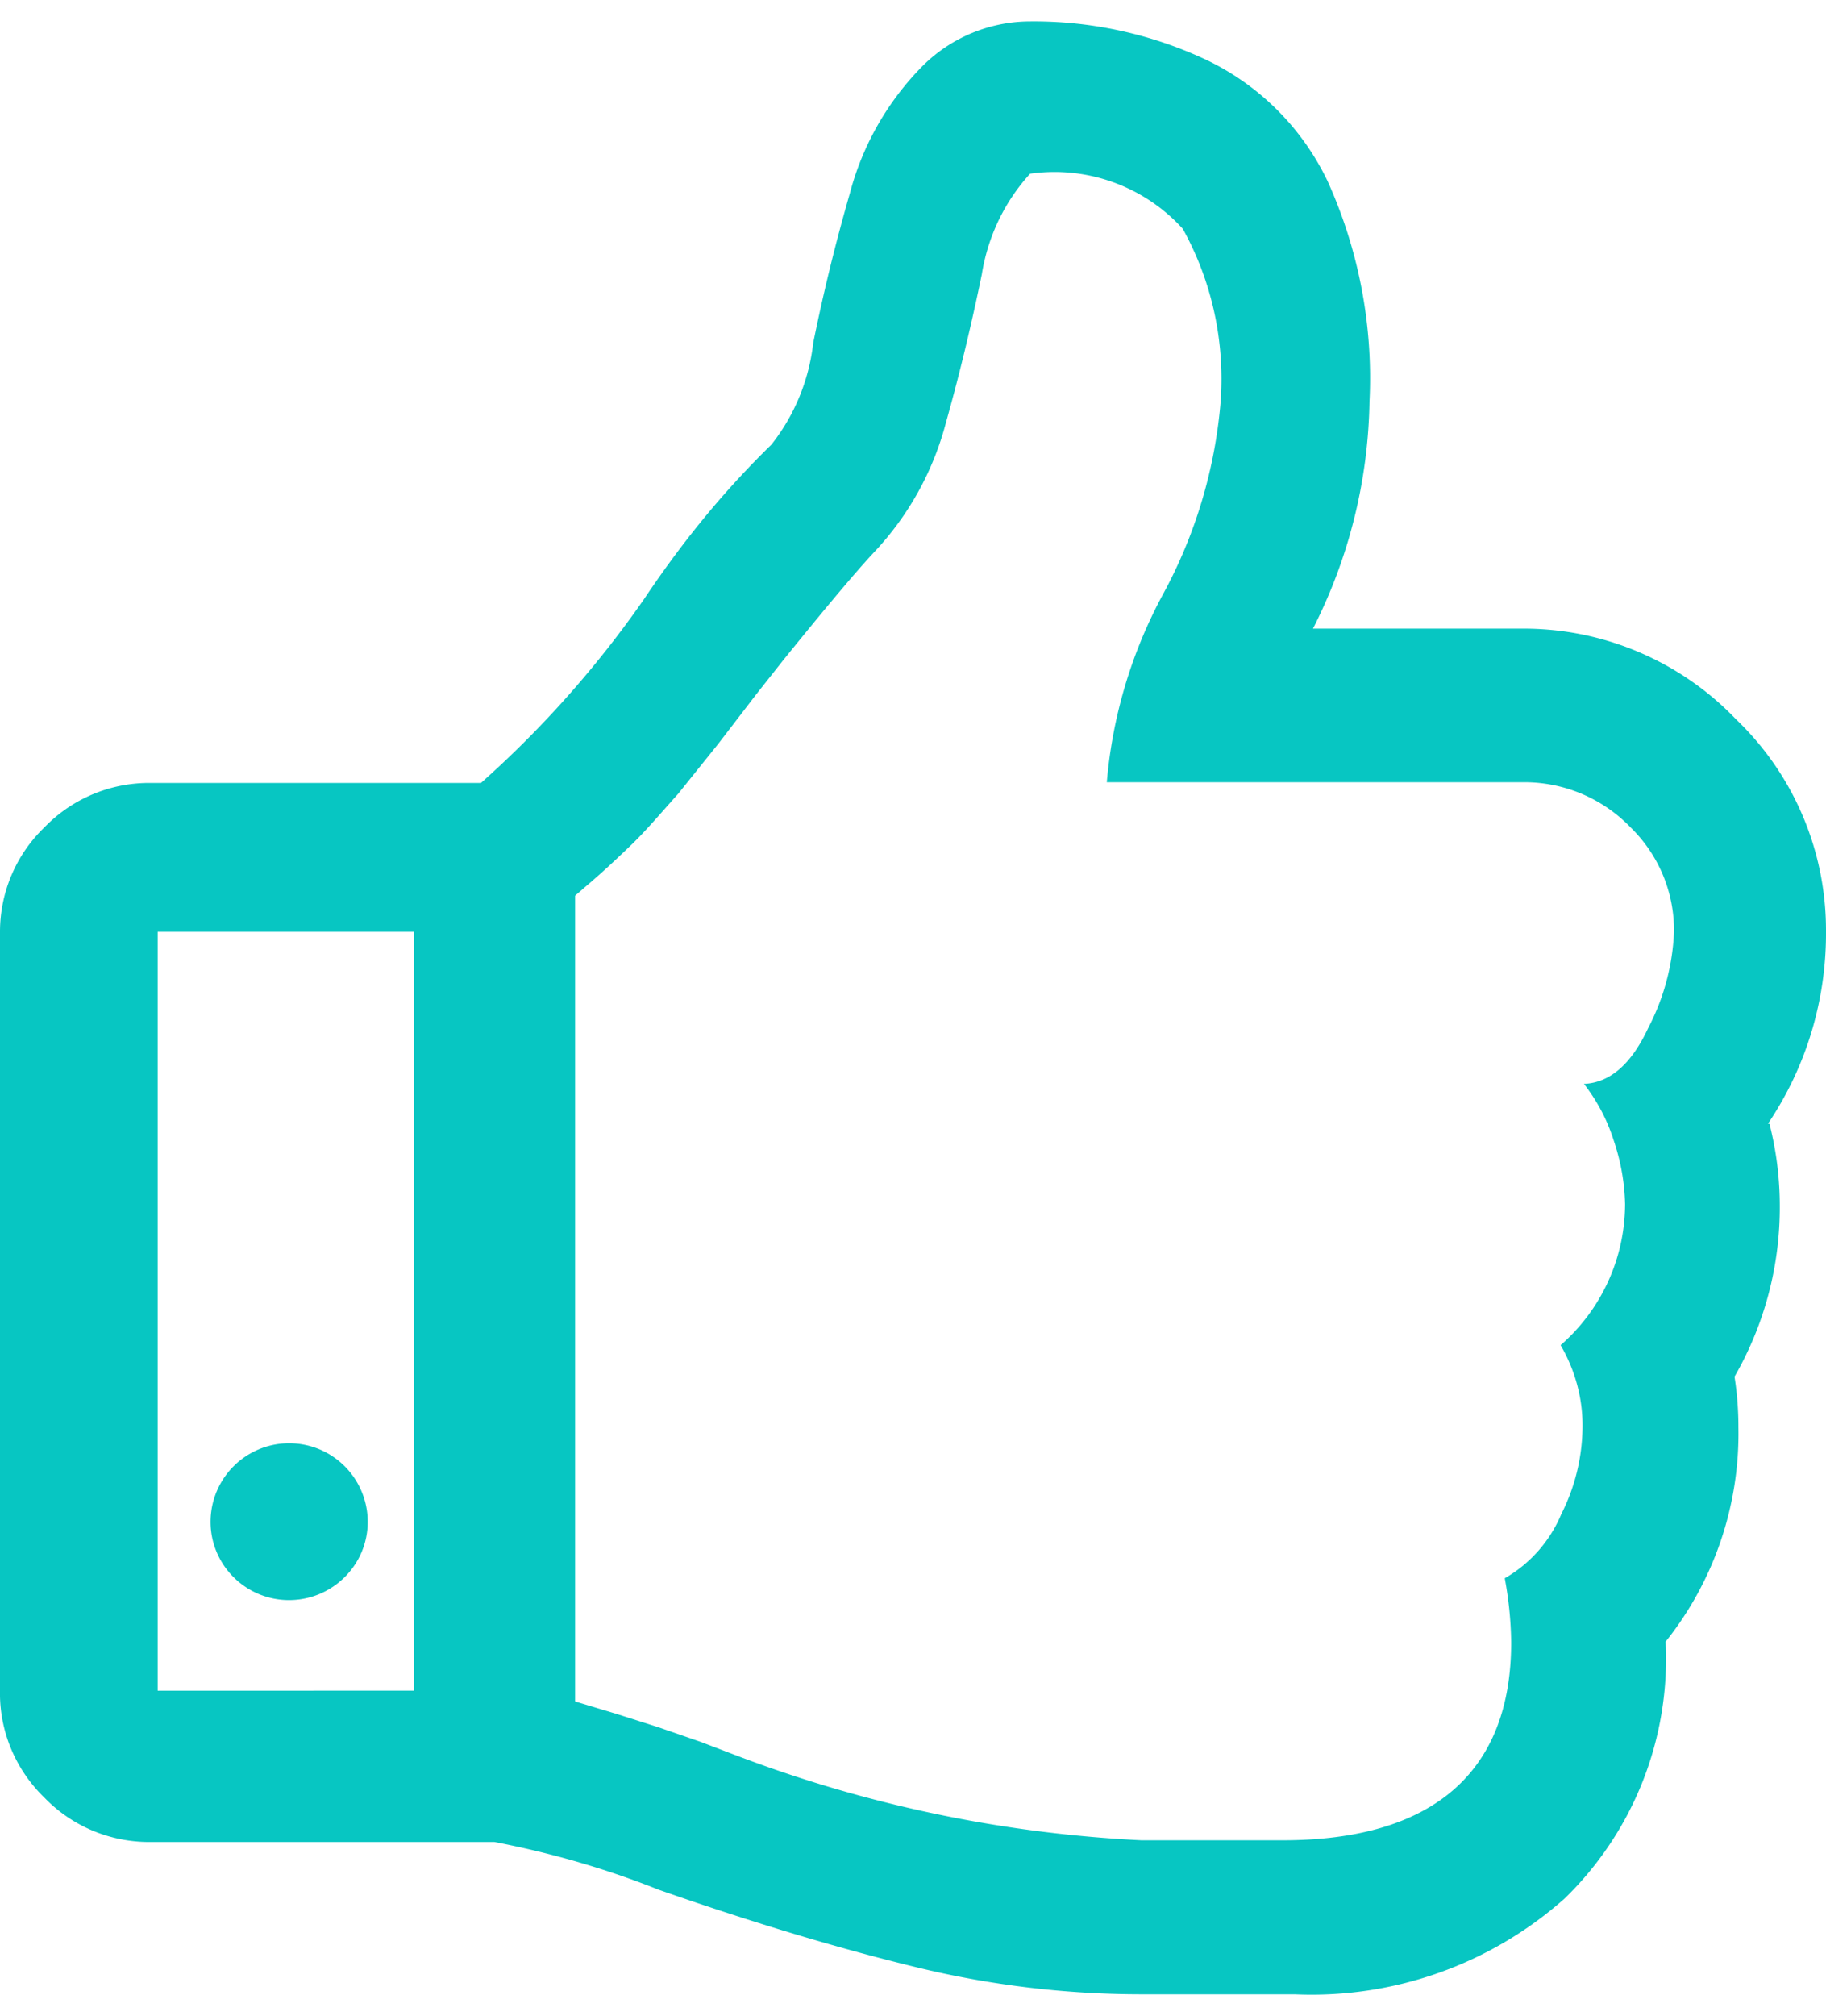
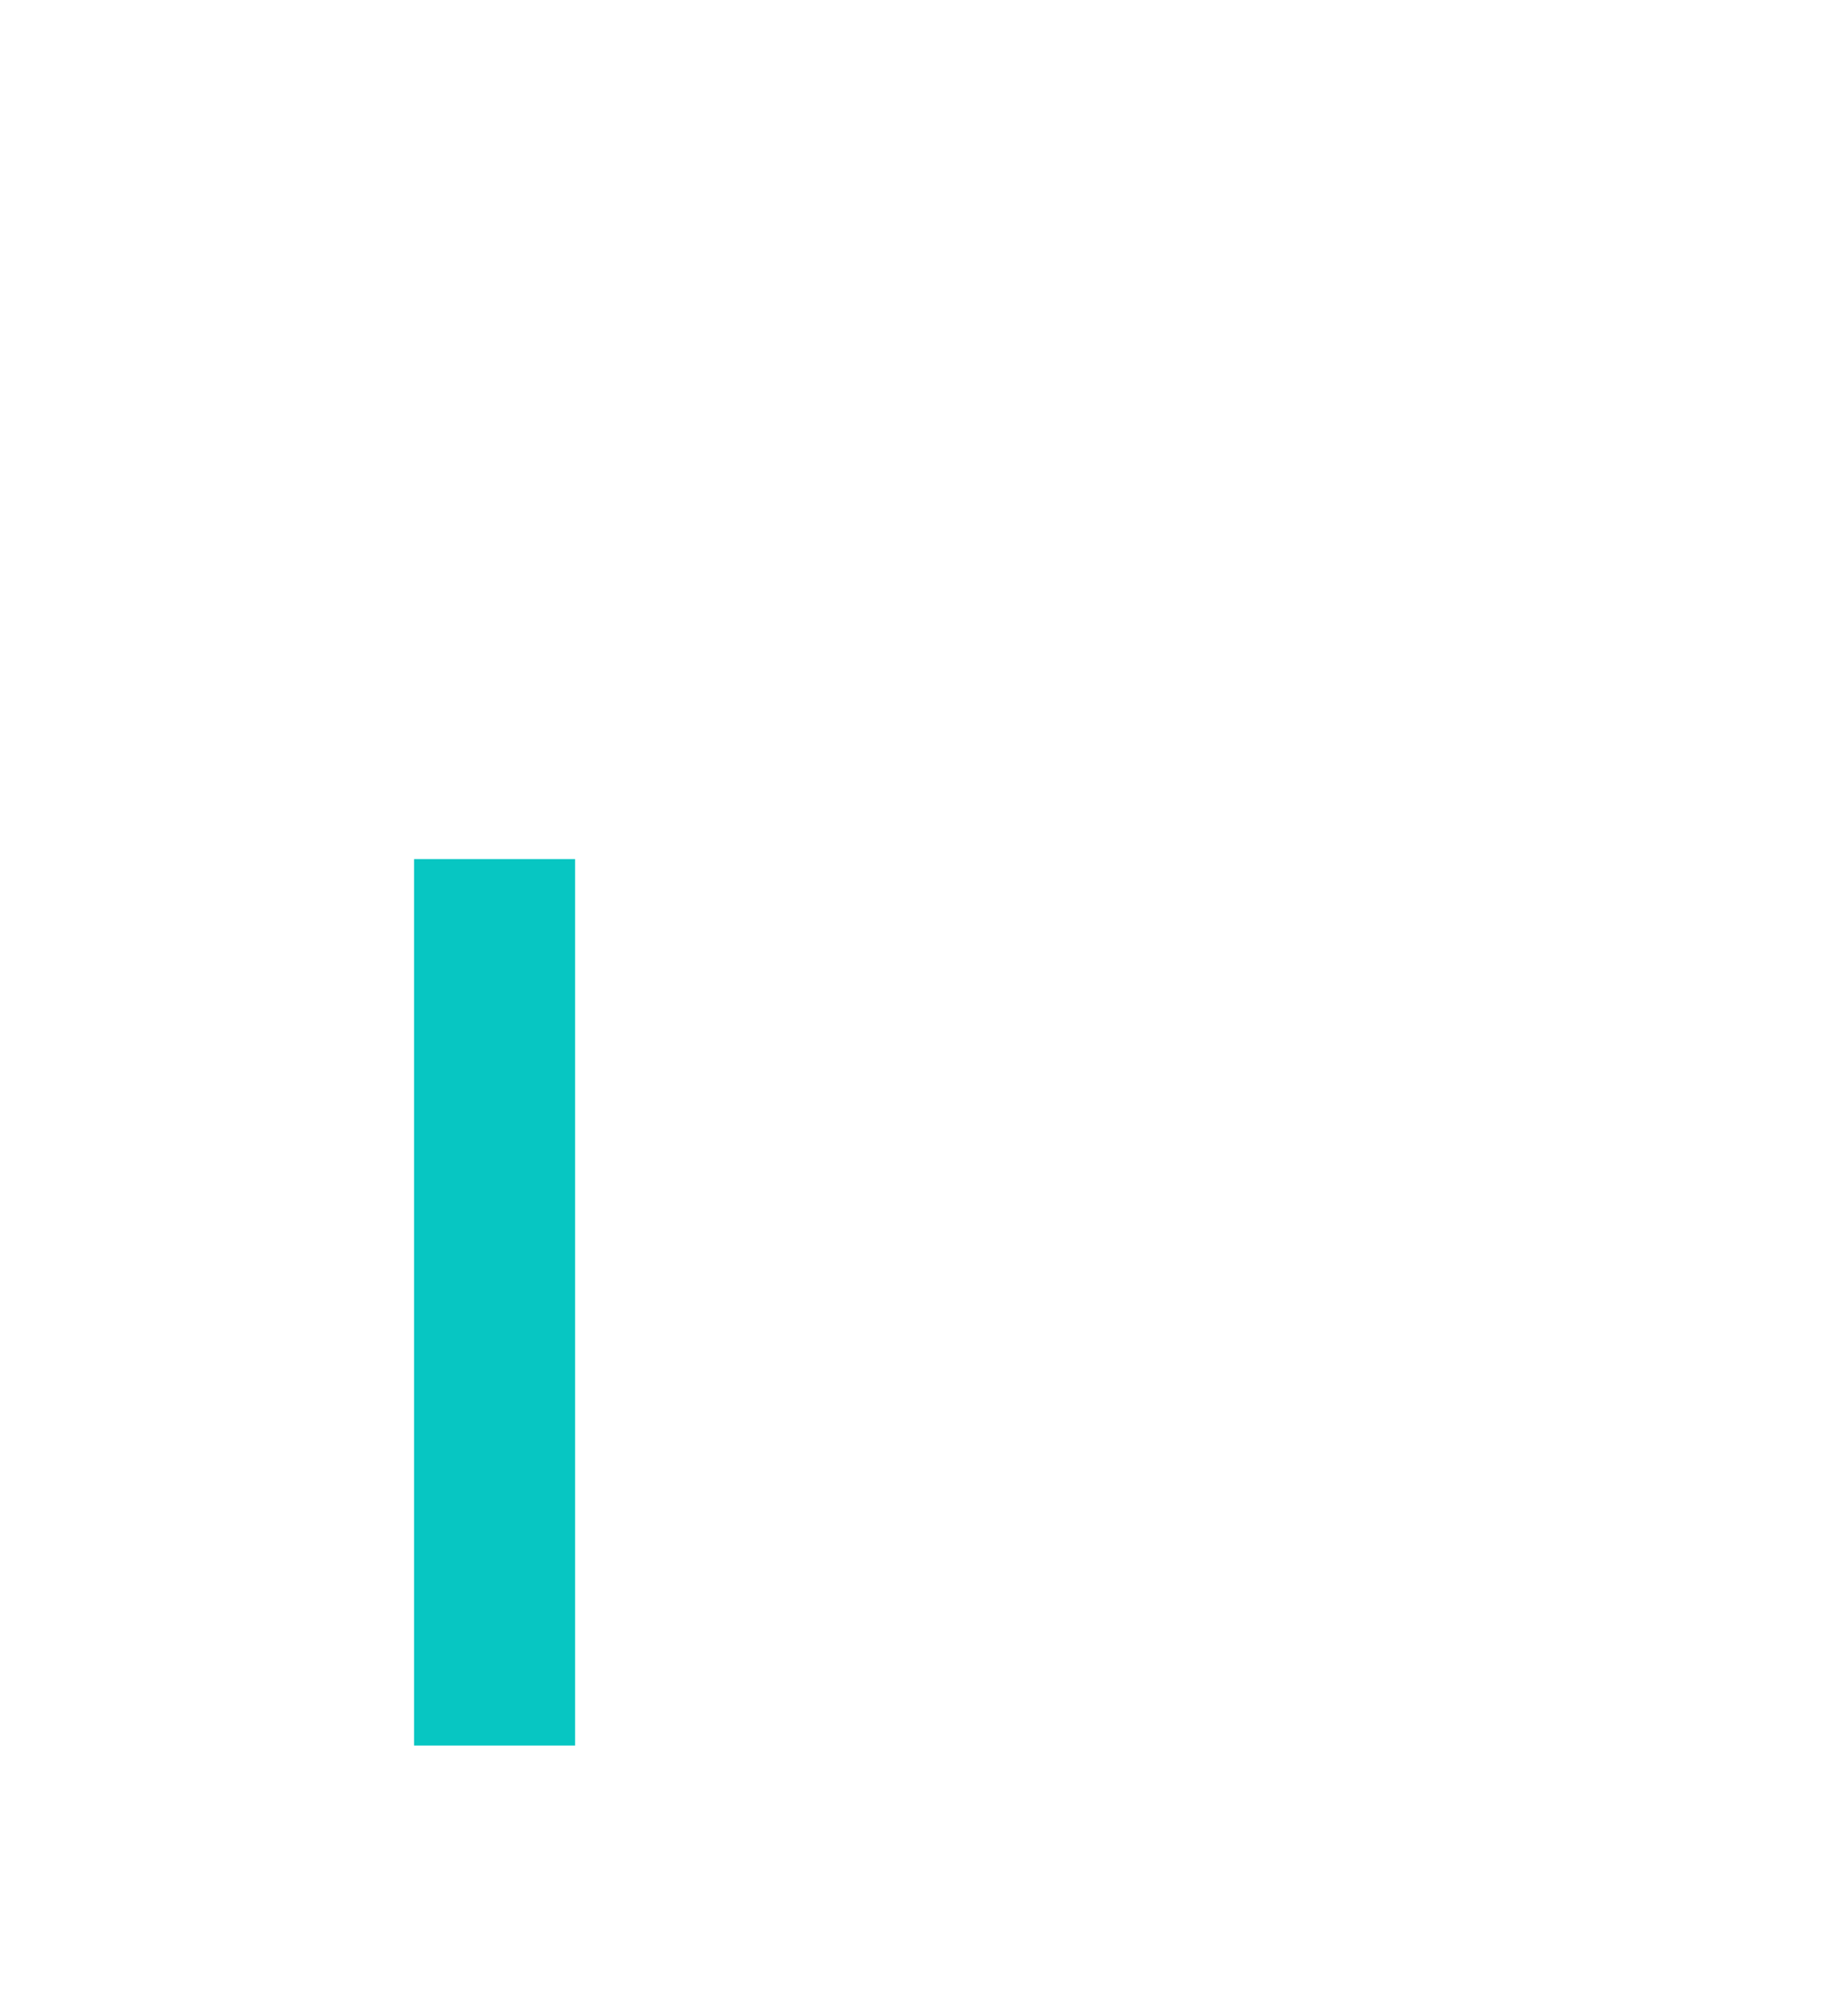
<svg xmlns="http://www.w3.org/2000/svg" width="29" height="32">
-   <path d="M28.078 17.84c.61-.906.93-1.969.922-3.059a4.634 4.634 0 00-1.43-3.363 4.662 4.662 0 00-3.398-1.438h-3.32a8.216 8.216 0 00.898-3.605 7.582 7.582 0 00-.664-3.496A4.087 4.087 0 0019.164.953 6.438 6.438 0 0016.36.34a2.42 2.42 0 00-1.695.695 4.503 4.503 0 00-1.168 2.035 30.278 30.278 0 00-.582 2.375 3.176 3.176 0 01-.664 1.614c-.676.66-1.34 1.433-2.023 2.453a16.574 16.574 0 01-2.59 2.918H2.414a2.311 2.311 0 00-1.707.703A2.299 2.299 0 000 14.793V26.84c-.012.64.246 1.254.707 1.7.445.46 1.063.714 1.707.702h5.438c.894.172 1.765.422 2.609.758 1.543.54 2.914.945 4.09 1.23 1.172.286 2.375.43 3.578.43h2.433a6.05 6.05 0 004.286-1.52 5.307 5.307 0 001.605-4.078 5.296 5.296 0 001.156-3.402c0-.27-.02-.539-.062-.805a5.374 5.374 0 00.719-2.71c0-.442-.055-.88-.164-1.305zm-24.367 9H2.504V14.793h5.348c.238-.012.468-.074.675-.184.27-.136.524-.308.746-.511.266-.223.504-.446.739-.672.234-.223.468-.5.758-.824l.64-.797.594-.774.441-.558c.696-.86 1.176-1.43 1.453-1.723a4.753 4.753 0 001.125-2.04c.235-.835.418-1.62.57-2.355.095-.597.36-1.152.766-1.597a2.75 2.75 0 012.426.875c.461.832.668 1.781.602 2.73a7.733 7.733 0 01-.91 3.059 7.621 7.621 0 00-.899 2.996h6.649a2.342 2.342 0 011.675.723 2.28 2.28 0 01.684 1.652 3.606 3.606 0 01-.41 1.527c-.266.57-.602.867-1.02.887.207.266.367.566.469.887.113.328.176.672.184 1.02a2.98 2.98 0 01-1.024 2.241c.23.395.352.84.348 1.293a3.103 3.103 0 01-.336 1.387c-.18.43-.496.79-.899 1.02.063.336.098.675.102 1.02 0 2.038-1.219 3.14-3.629 3.14H18.13a20.922 20.922 0 01-6.461-1.356l-.543-.207-.676-.234-.664-.211-.715-.215c-.175 0-.39-.082-.625-.113a3.347 3.347 0 00-.593-.04zm0 0" fill-rule="evenodd" fill="#07c6c2" />
-   <path d="M4.59 25.402c.691 0 1.25-.558 1.25-1.242a1.248 1.248 0 00-2.496 0c0 .684.558 1.242 1.246 1.242zm0 0" fill-rule="evenodd" fill="#07c6c2" />
  <path d="M7.678 13.05v13.81" transform="matrix(1.023 0 0 1.019 0 .34)" fill="none" stroke-width="2.5" stroke="#07c6c2" stroke-miterlimit="2.61" />
</svg>